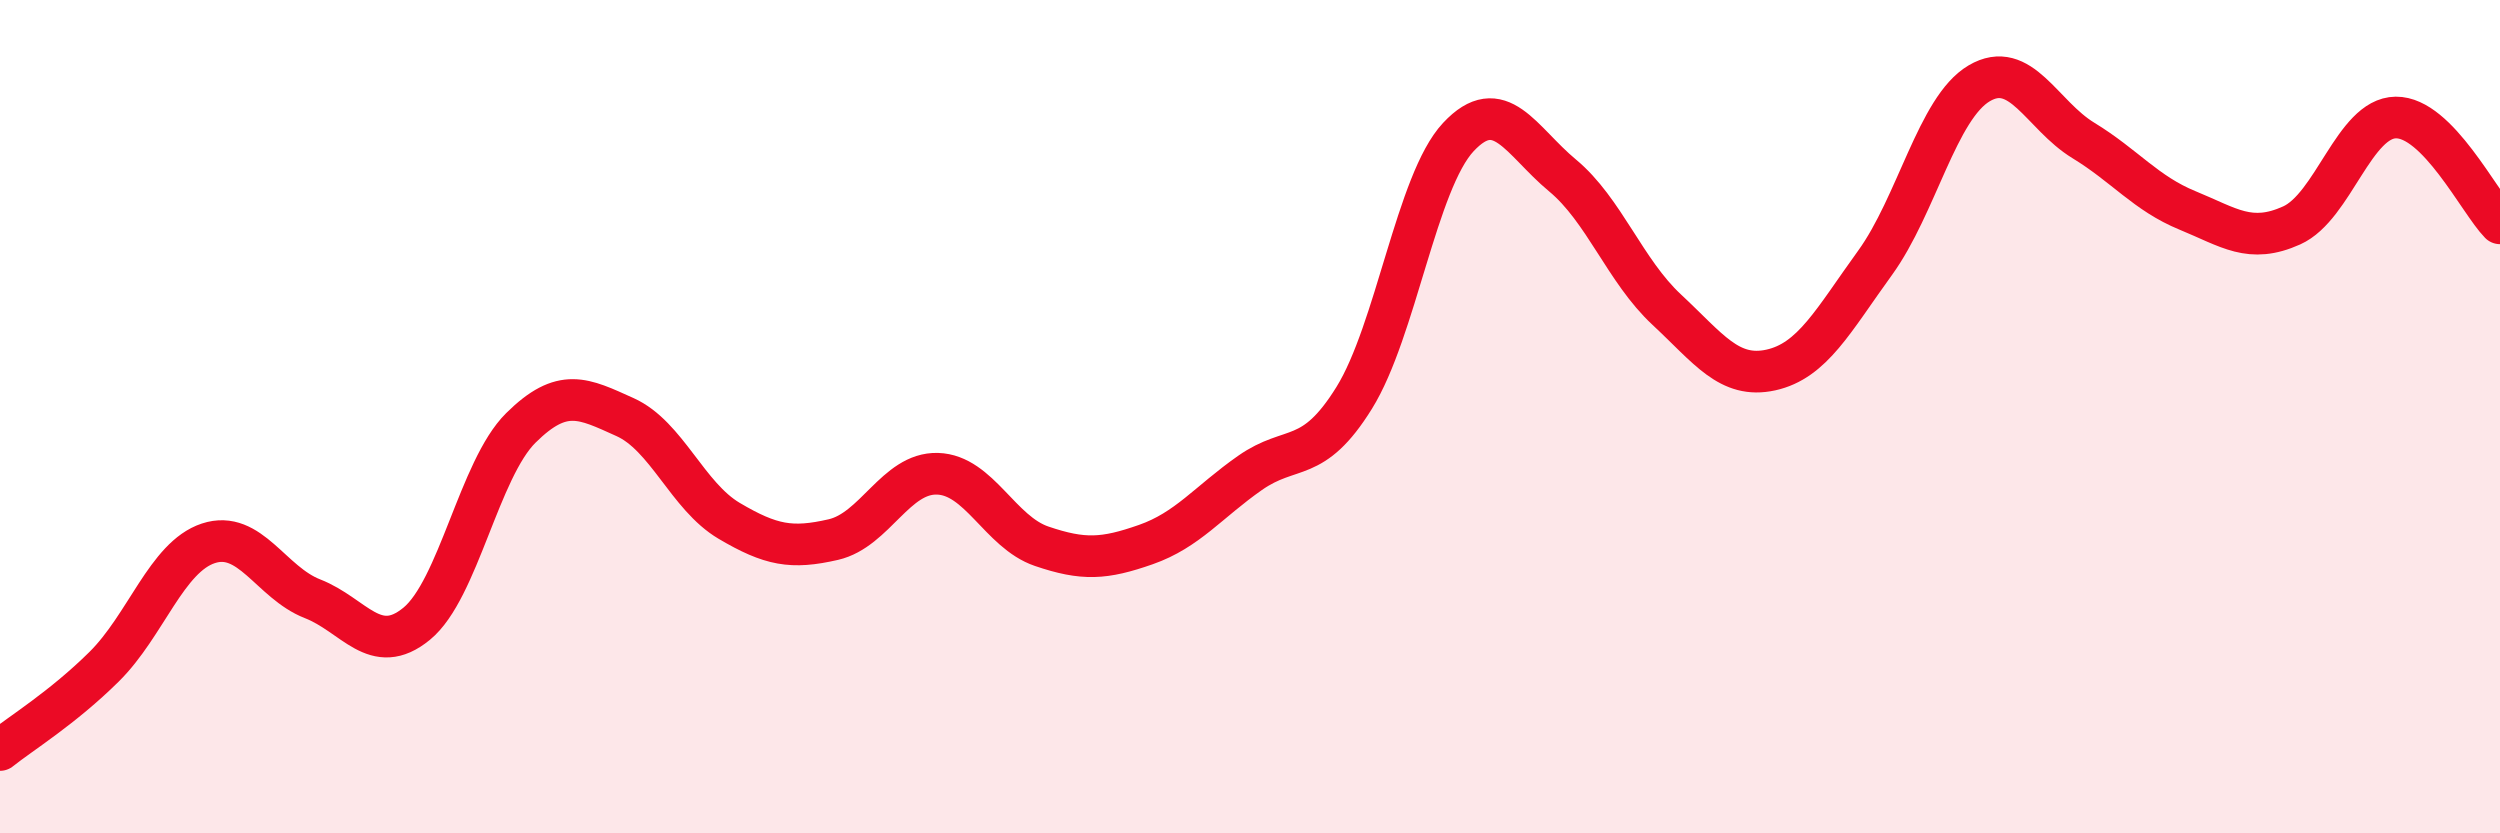
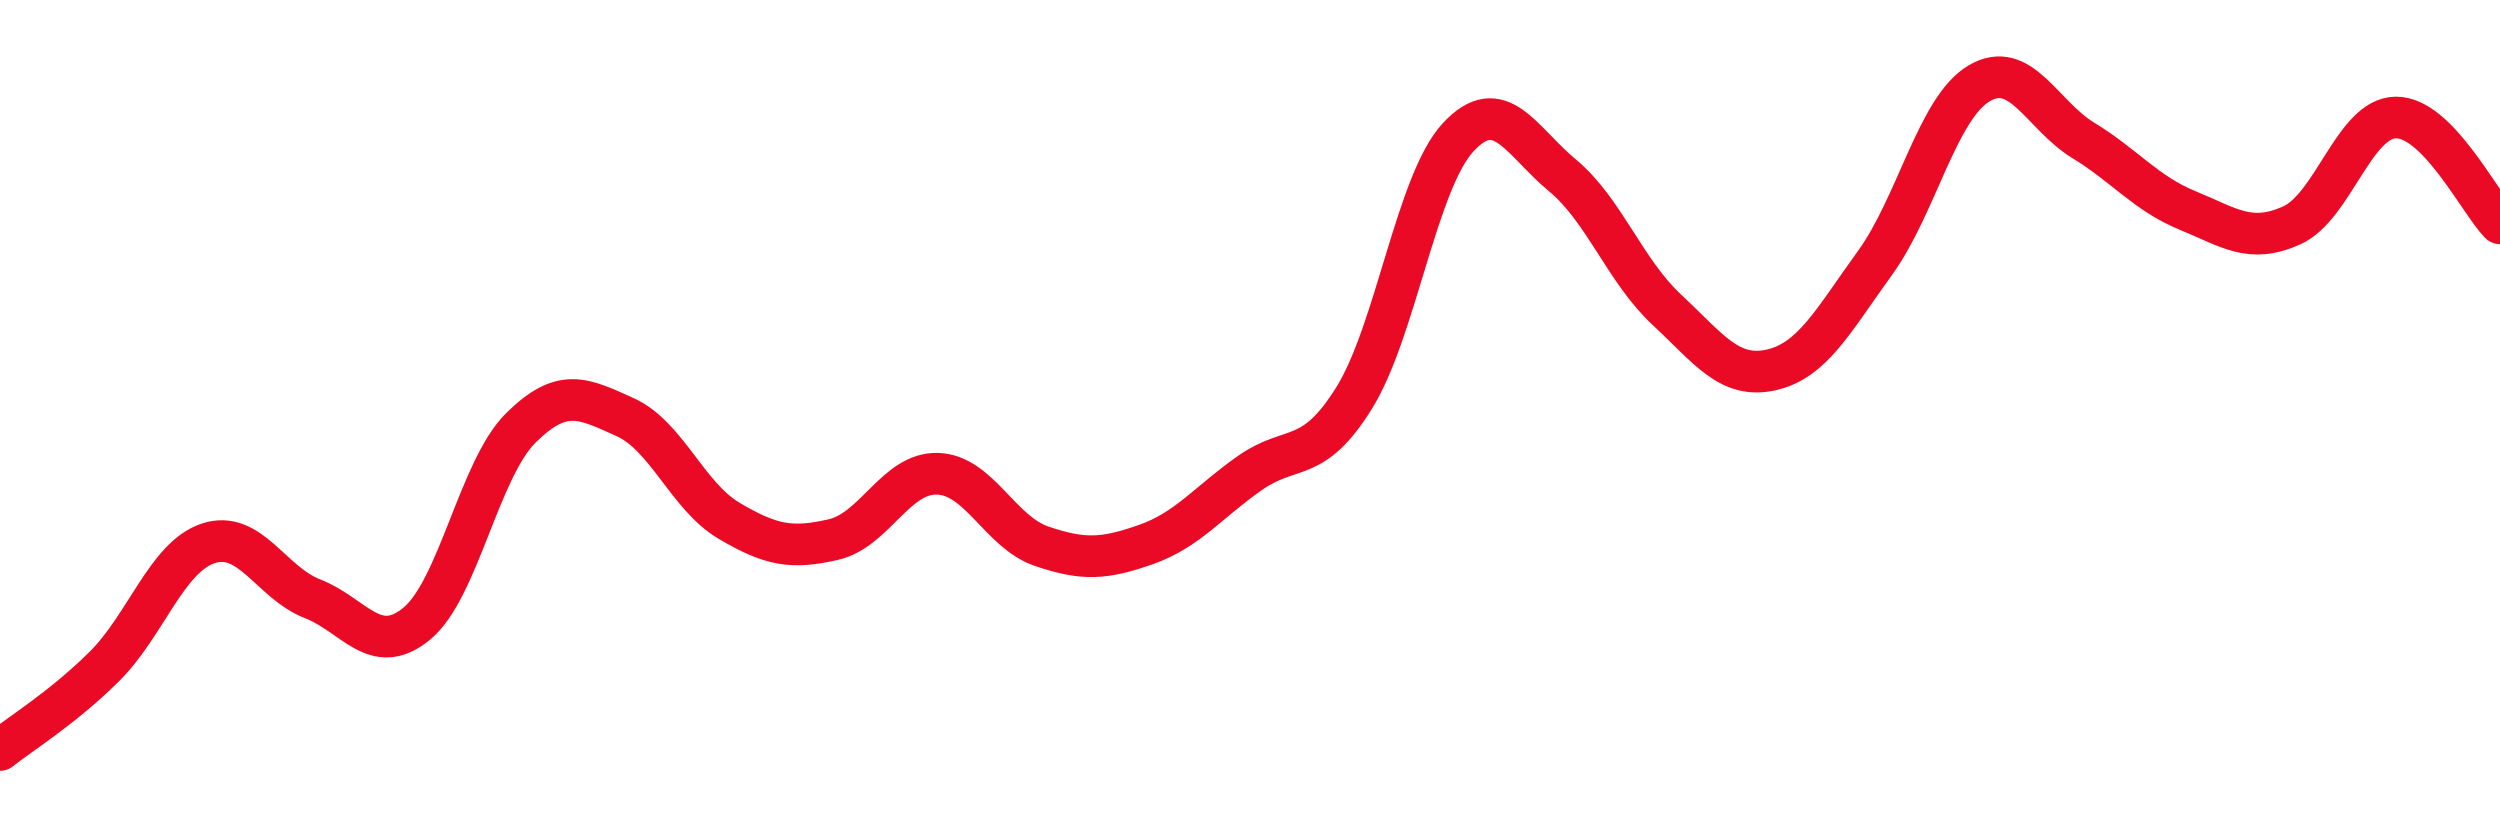
<svg xmlns="http://www.w3.org/2000/svg" width="60" height="20" viewBox="0 0 60 20">
-   <path d="M 0,18 C 0.5,17.6 1.5,16.99 2.5,16 C 3.5,15.01 4,13.37 5,13.04 C 6,12.71 6.5,13.98 7.5,14.37 C 8.5,14.76 9,15.79 10,14.97 C 11,14.15 11.5,11.26 12.5,10.27 C 13.5,9.28 14,9.56 15,10.01 C 16,10.46 16.5,11.91 17.5,12.5 C 18.5,13.09 19,13.18 20,12.95 C 21,12.72 21.5,11.34 22.5,11.37 C 23.5,11.4 24,12.77 25,13.11 C 26,13.45 26.5,13.42 27.5,13.07 C 28.5,12.72 29,12.05 30,11.35 C 31,10.65 31.5,11.16 32.5,9.55 C 33.5,7.94 34,4.36 35,3.29 C 36,2.22 36.5,3.38 37.5,4.21 C 38.5,5.04 39,6.5 40,7.43 C 41,8.36 41.5,9.1 42.5,8.88 C 43.5,8.66 44,7.69 45,6.31 C 46,4.93 46.5,2.59 47.5,2 C 48.5,1.41 49,2.76 50,3.37 C 51,3.98 51.5,4.64 52.5,5.05 C 53.5,5.46 54,5.86 55,5.41 C 56,4.96 56.5,2.83 57.5,2.82 C 58.5,2.81 59.5,4.85 60,5.36L60 20L0 20Z" fill="#EB0A25" opacity="0.1" stroke-linecap="round" stroke-linejoin="round" />
  <path d="M 0,18 C 0.5,17.6 1.5,16.99 2.5,16 C 3.5,15.01 4,13.37 5,13.04 C 6,12.71 6.5,13.98 7.5,14.37 C 8.5,14.76 9,15.79 10,14.97 C 11,14.15 11.5,11.26 12.5,10.27 C 13.5,9.28 14,9.56 15,10.01 C 16,10.46 16.5,11.91 17.5,12.5 C 18.5,13.09 19,13.18 20,12.95 C 21,12.72 21.5,11.34 22.5,11.37 C 23.5,11.4 24,12.77 25,13.11 C 26,13.45 26.5,13.42 27.5,13.07 C 28.5,12.72 29,12.05 30,11.35 C 31,10.65 31.5,11.16 32.5,9.55 C 33.5,7.94 34,4.36 35,3.29 C 36,2.22 36.5,3.38 37.5,4.21 C 38.5,5.04 39,6.5 40,7.43 C 41,8.36 41.5,9.1 42.5,8.88 C 43.5,8.66 44,7.69 45,6.31 C 46,4.93 46.5,2.59 47.5,2 C 48.5,1.41 49,2.76 50,3.37 C 51,3.98 51.5,4.64 52.5,5.05 C 53.5,5.46 54,5.86 55,5.41 C 56,4.96 56.5,2.83 57.5,2.82 C 58.5,2.81 59.5,4.85 60,5.36" stroke="#EB0A25" stroke-width="1" fill="none" stroke-linecap="round" stroke-linejoin="round" />
</svg>